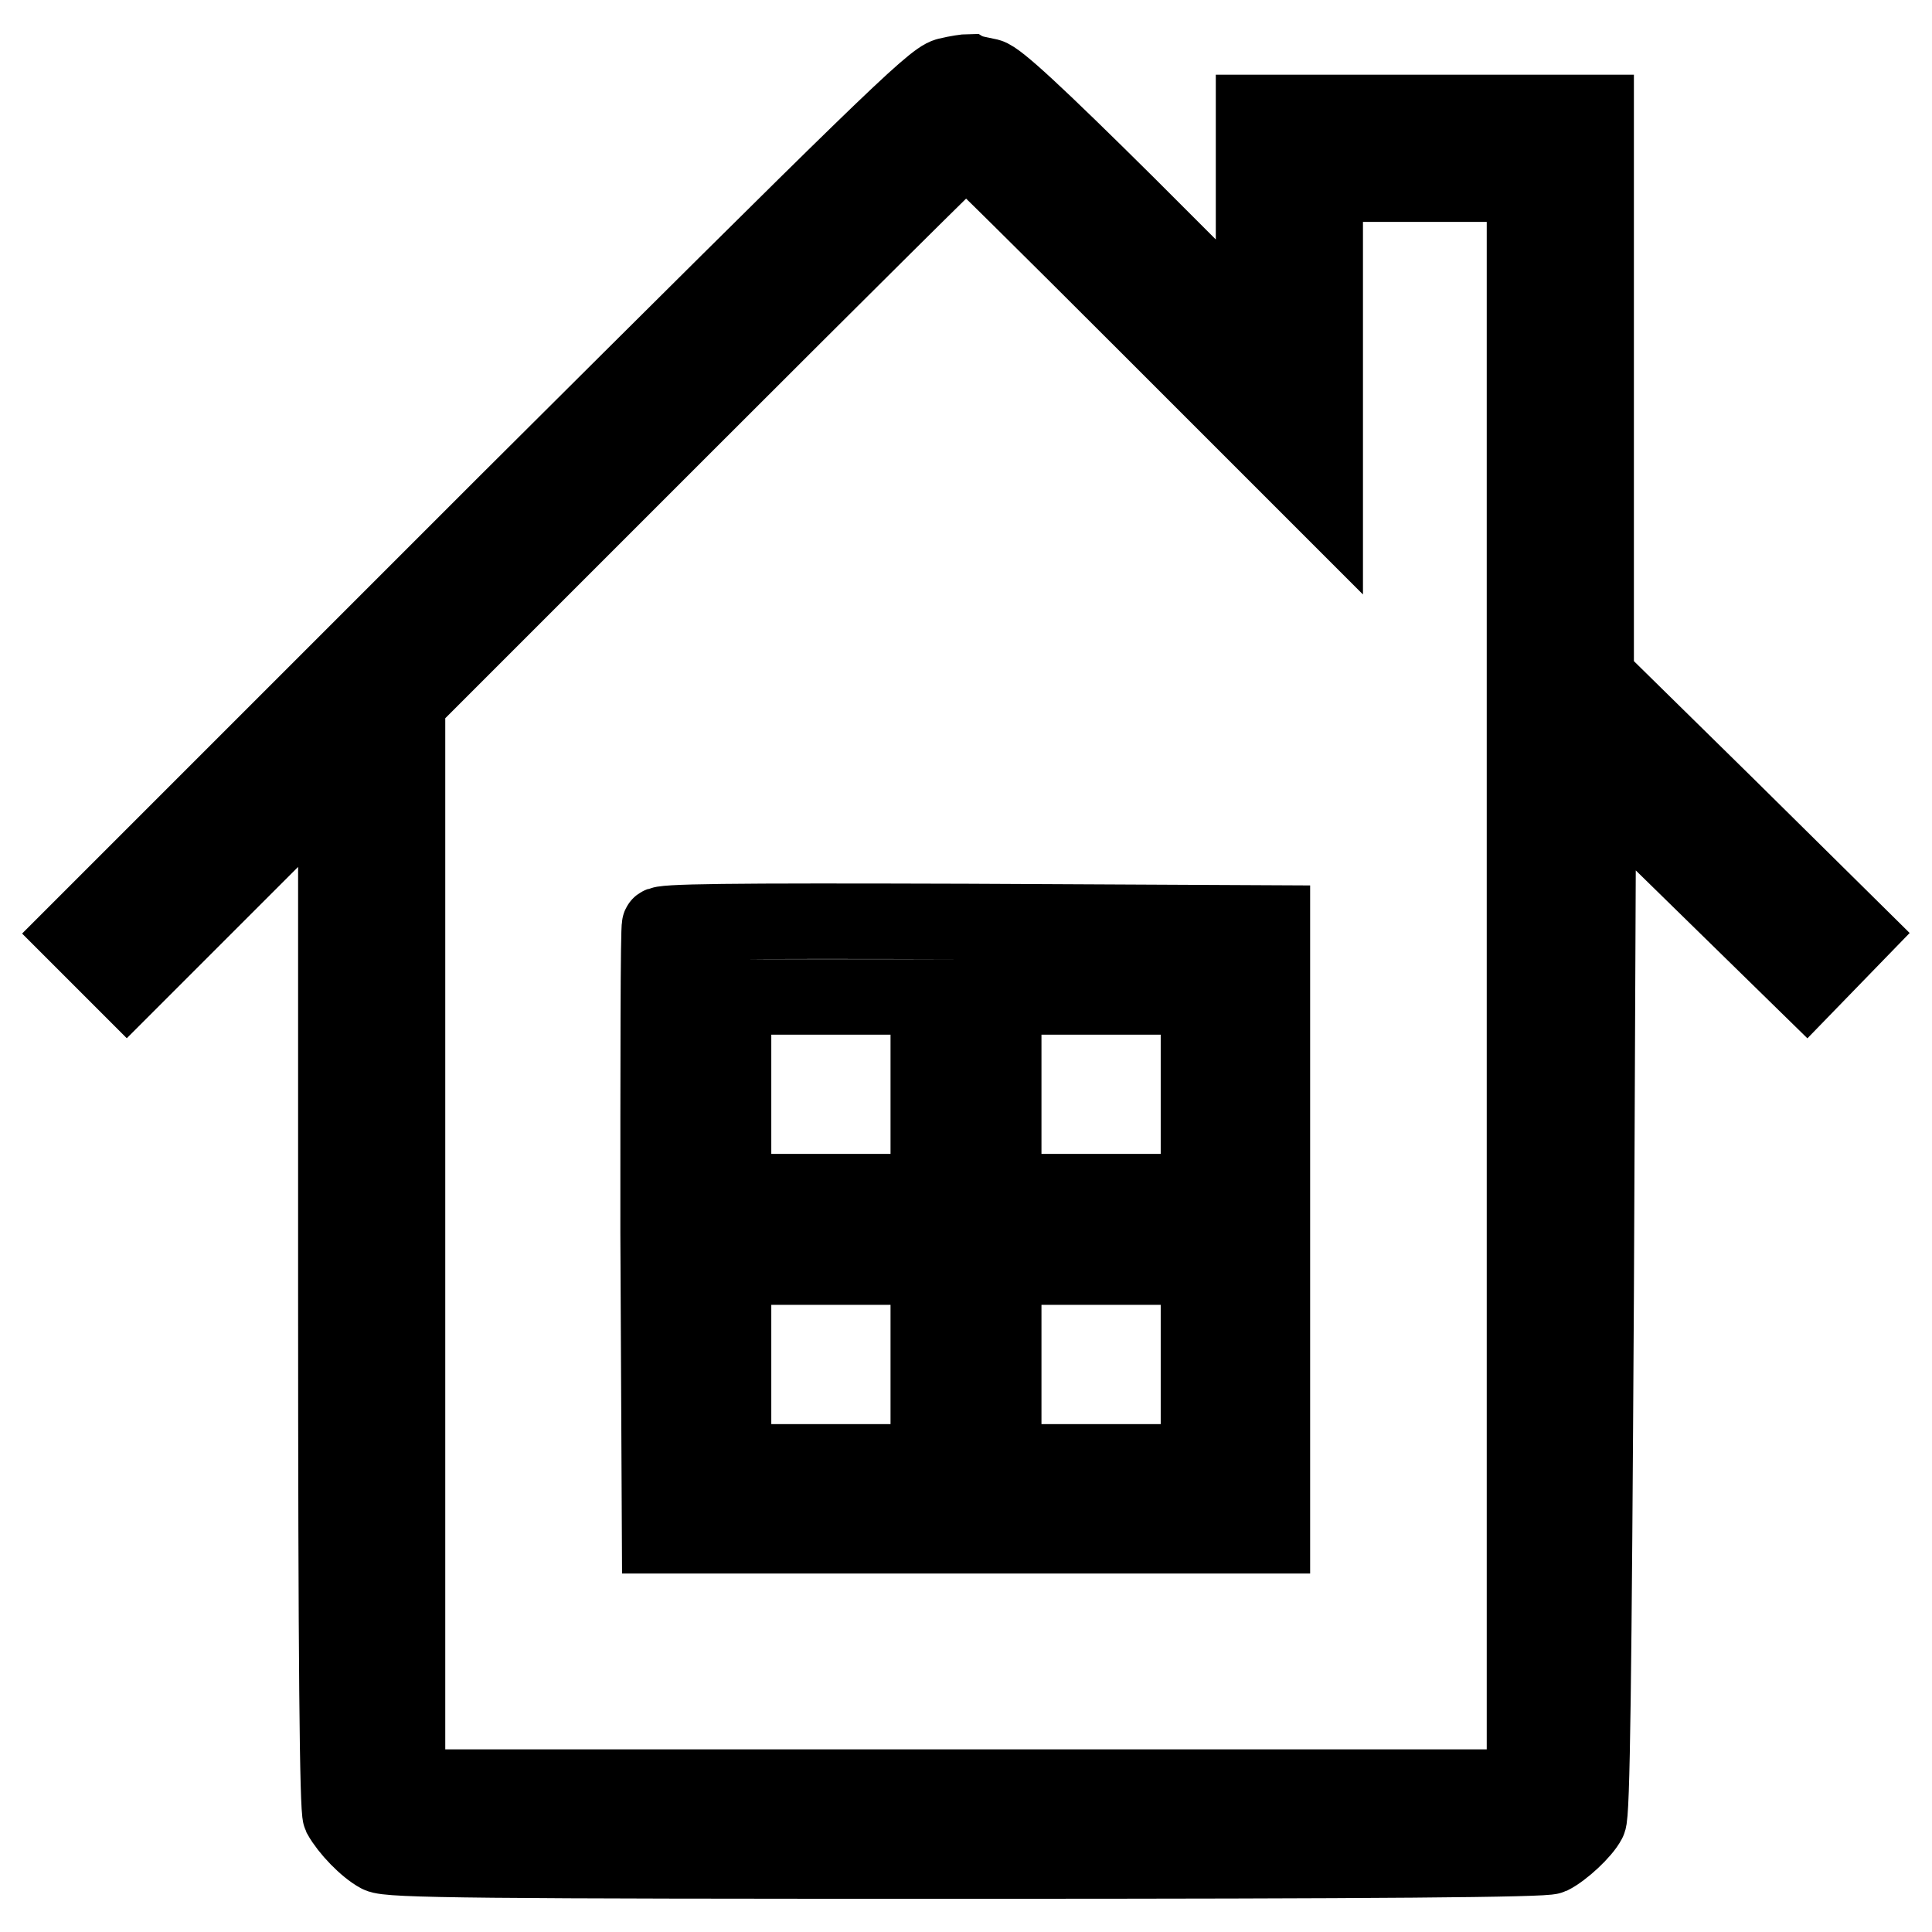
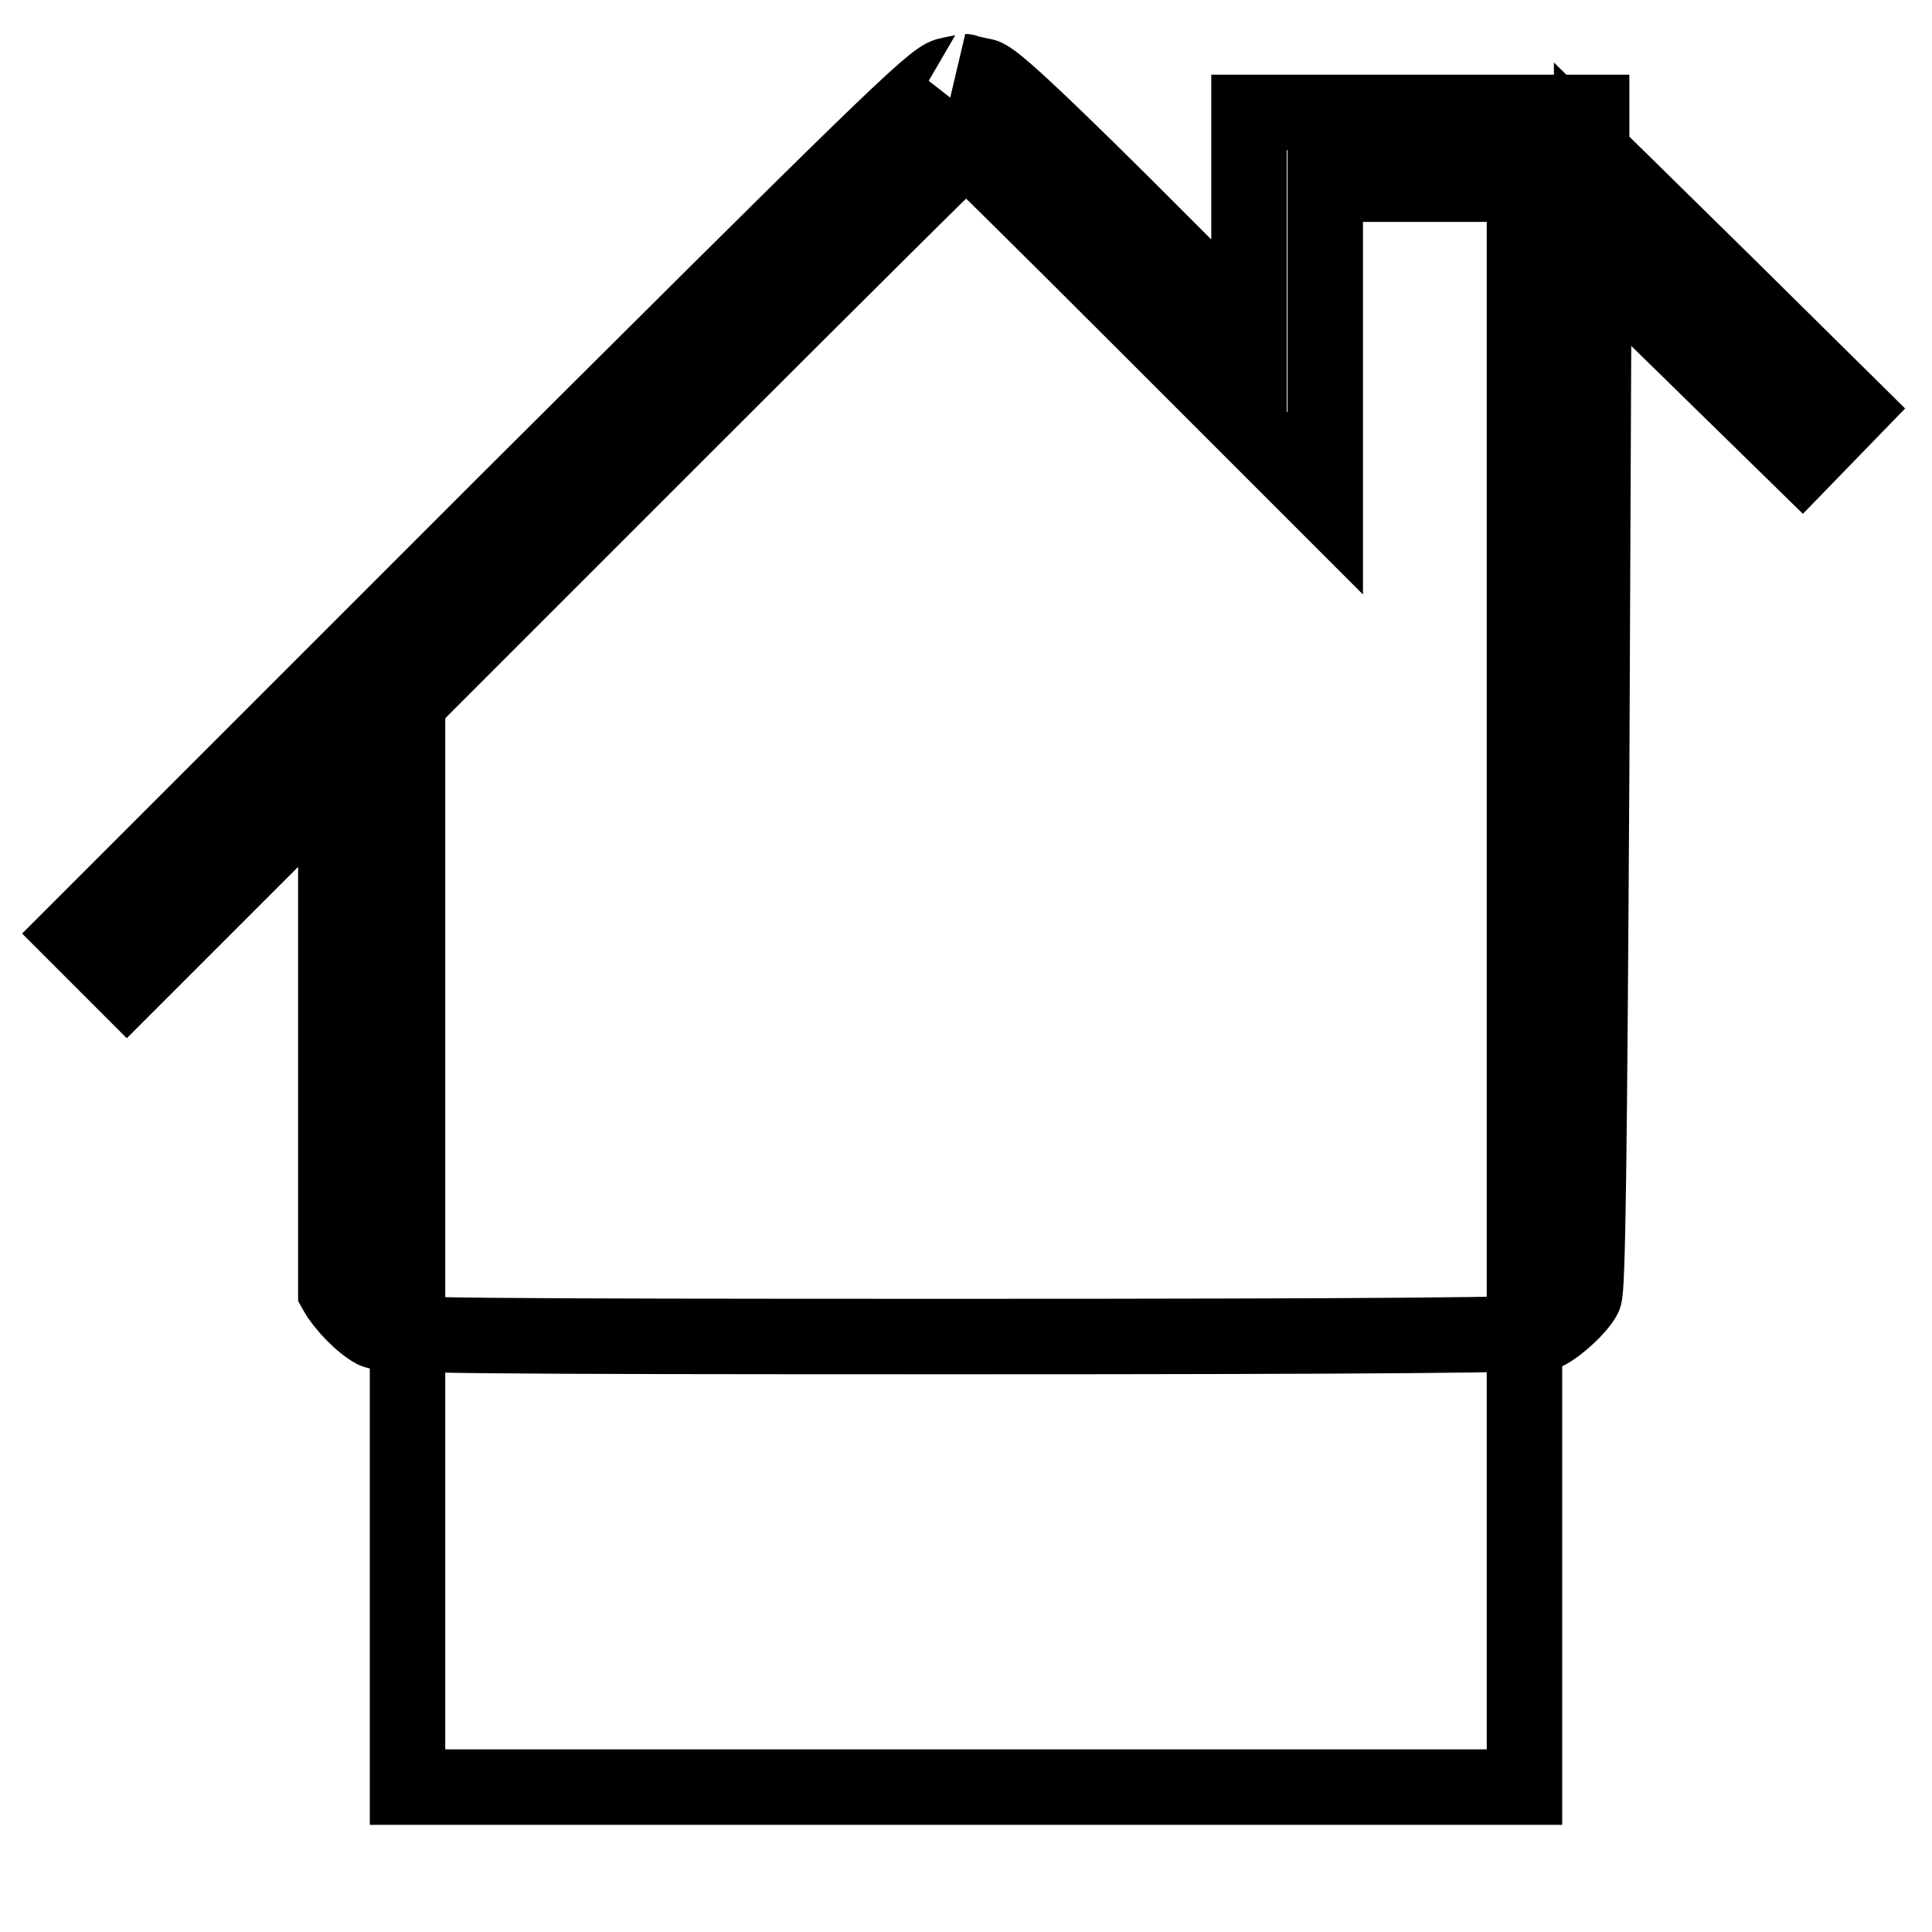
<svg xmlns="http://www.w3.org/2000/svg" version="1.1" x="0px" y="0px" viewBox="0 0 256 256" enable-background="new 0 0 256 256" xml:space="preserve">
  <g>
    <g>
      <g>
-         <path stroke-width="10" fill-opacity="0" stroke="#000000" d="M125.5,10c-2,0.5-9.1,7.5-58.9,57.1L10,123.7l3.4,3.4l3.4,3.4l13.8-13.8l13.9-13.9v68.3c0,49.4,0.2,68.6,0.6,69.5c1,1.8,3.4,4.3,5.1,5.2c1.3,0.7,13.2,0.8,77.8,0.8c55.3,0,76.6-0.2,77.5-0.6c1.6-0.8,4.3-3.3,5-4.7c0.5-0.8,0.7-18.9,1-69.5l0.3-68.3l13.8,13.5l13.8,13.5l3.3-3.4l3.3-3.4l-17.2-17l-17.3-17V52.2V14.9h-22.7h-22.7v14.4v14.5l-16.7-16.7c-12.2-12.1-17.2-16.7-18.4-17c-0.9-0.2-2.1-0.4-2.5-0.6C128.1,9.5,126.7,9.7,125.5,10z M151.9,43l23.7,23.7V45.6V24.4h13.2H202v106.2v106.2h-74H54V165V93.1l36.8-36.8c20.3-20.3,37-36.9,37.2-36.9C128.2,19.4,138.9,30,151.9,43z" />
-         <path stroke-width="10" fill-opacity="0" stroke="#000000" d="M87.4,122.6c-0.2,0.4-0.2,18.8-0.2,40.8l0.2,40.1H128h40.6v-40.6v-40.6l-40.5-0.2C96,122,87.5,122.1,87.4,122.6z M123,145v12.9h-12.9H97.2V145v-12.9h12.9H123V145z M158.8,145v12.9h-12.9H133V145v-12.9h12.9h12.9V145z M123,180.8v12.9h-12.9H97.2v-12.9v-12.9h12.9H123V180.8z M158.8,180.8v12.9h-12.9H133v-12.9v-12.9h12.9h12.9V180.8z" />
+         <path stroke-width="10" fill-opacity="0" stroke="#000000" d="M125.5,10c-2,0.5-9.1,7.5-58.9,57.1L10,123.7l3.4,3.4l3.4,3.4l13.8-13.8l13.9-13.9v68.3c1,1.8,3.4,4.3,5.1,5.2c1.3,0.7,13.2,0.8,77.8,0.8c55.3,0,76.6-0.2,77.5-0.6c1.6-0.8,4.3-3.3,5-4.7c0.5-0.8,0.7-18.9,1-69.5l0.3-68.3l13.8,13.5l13.8,13.5l3.3-3.4l3.3-3.4l-17.2-17l-17.3-17V52.2V14.9h-22.7h-22.7v14.4v14.5l-16.7-16.7c-12.2-12.1-17.2-16.7-18.4-17c-0.9-0.2-2.1-0.4-2.5-0.6C128.1,9.5,126.7,9.7,125.5,10z M151.9,43l23.7,23.7V45.6V24.4h13.2H202v106.2v106.2h-74H54V165V93.1l36.8-36.8c20.3-20.3,37-36.9,37.2-36.9C128.2,19.4,138.9,30,151.9,43z" />
      </g>
    </g>
  </g>
</svg>